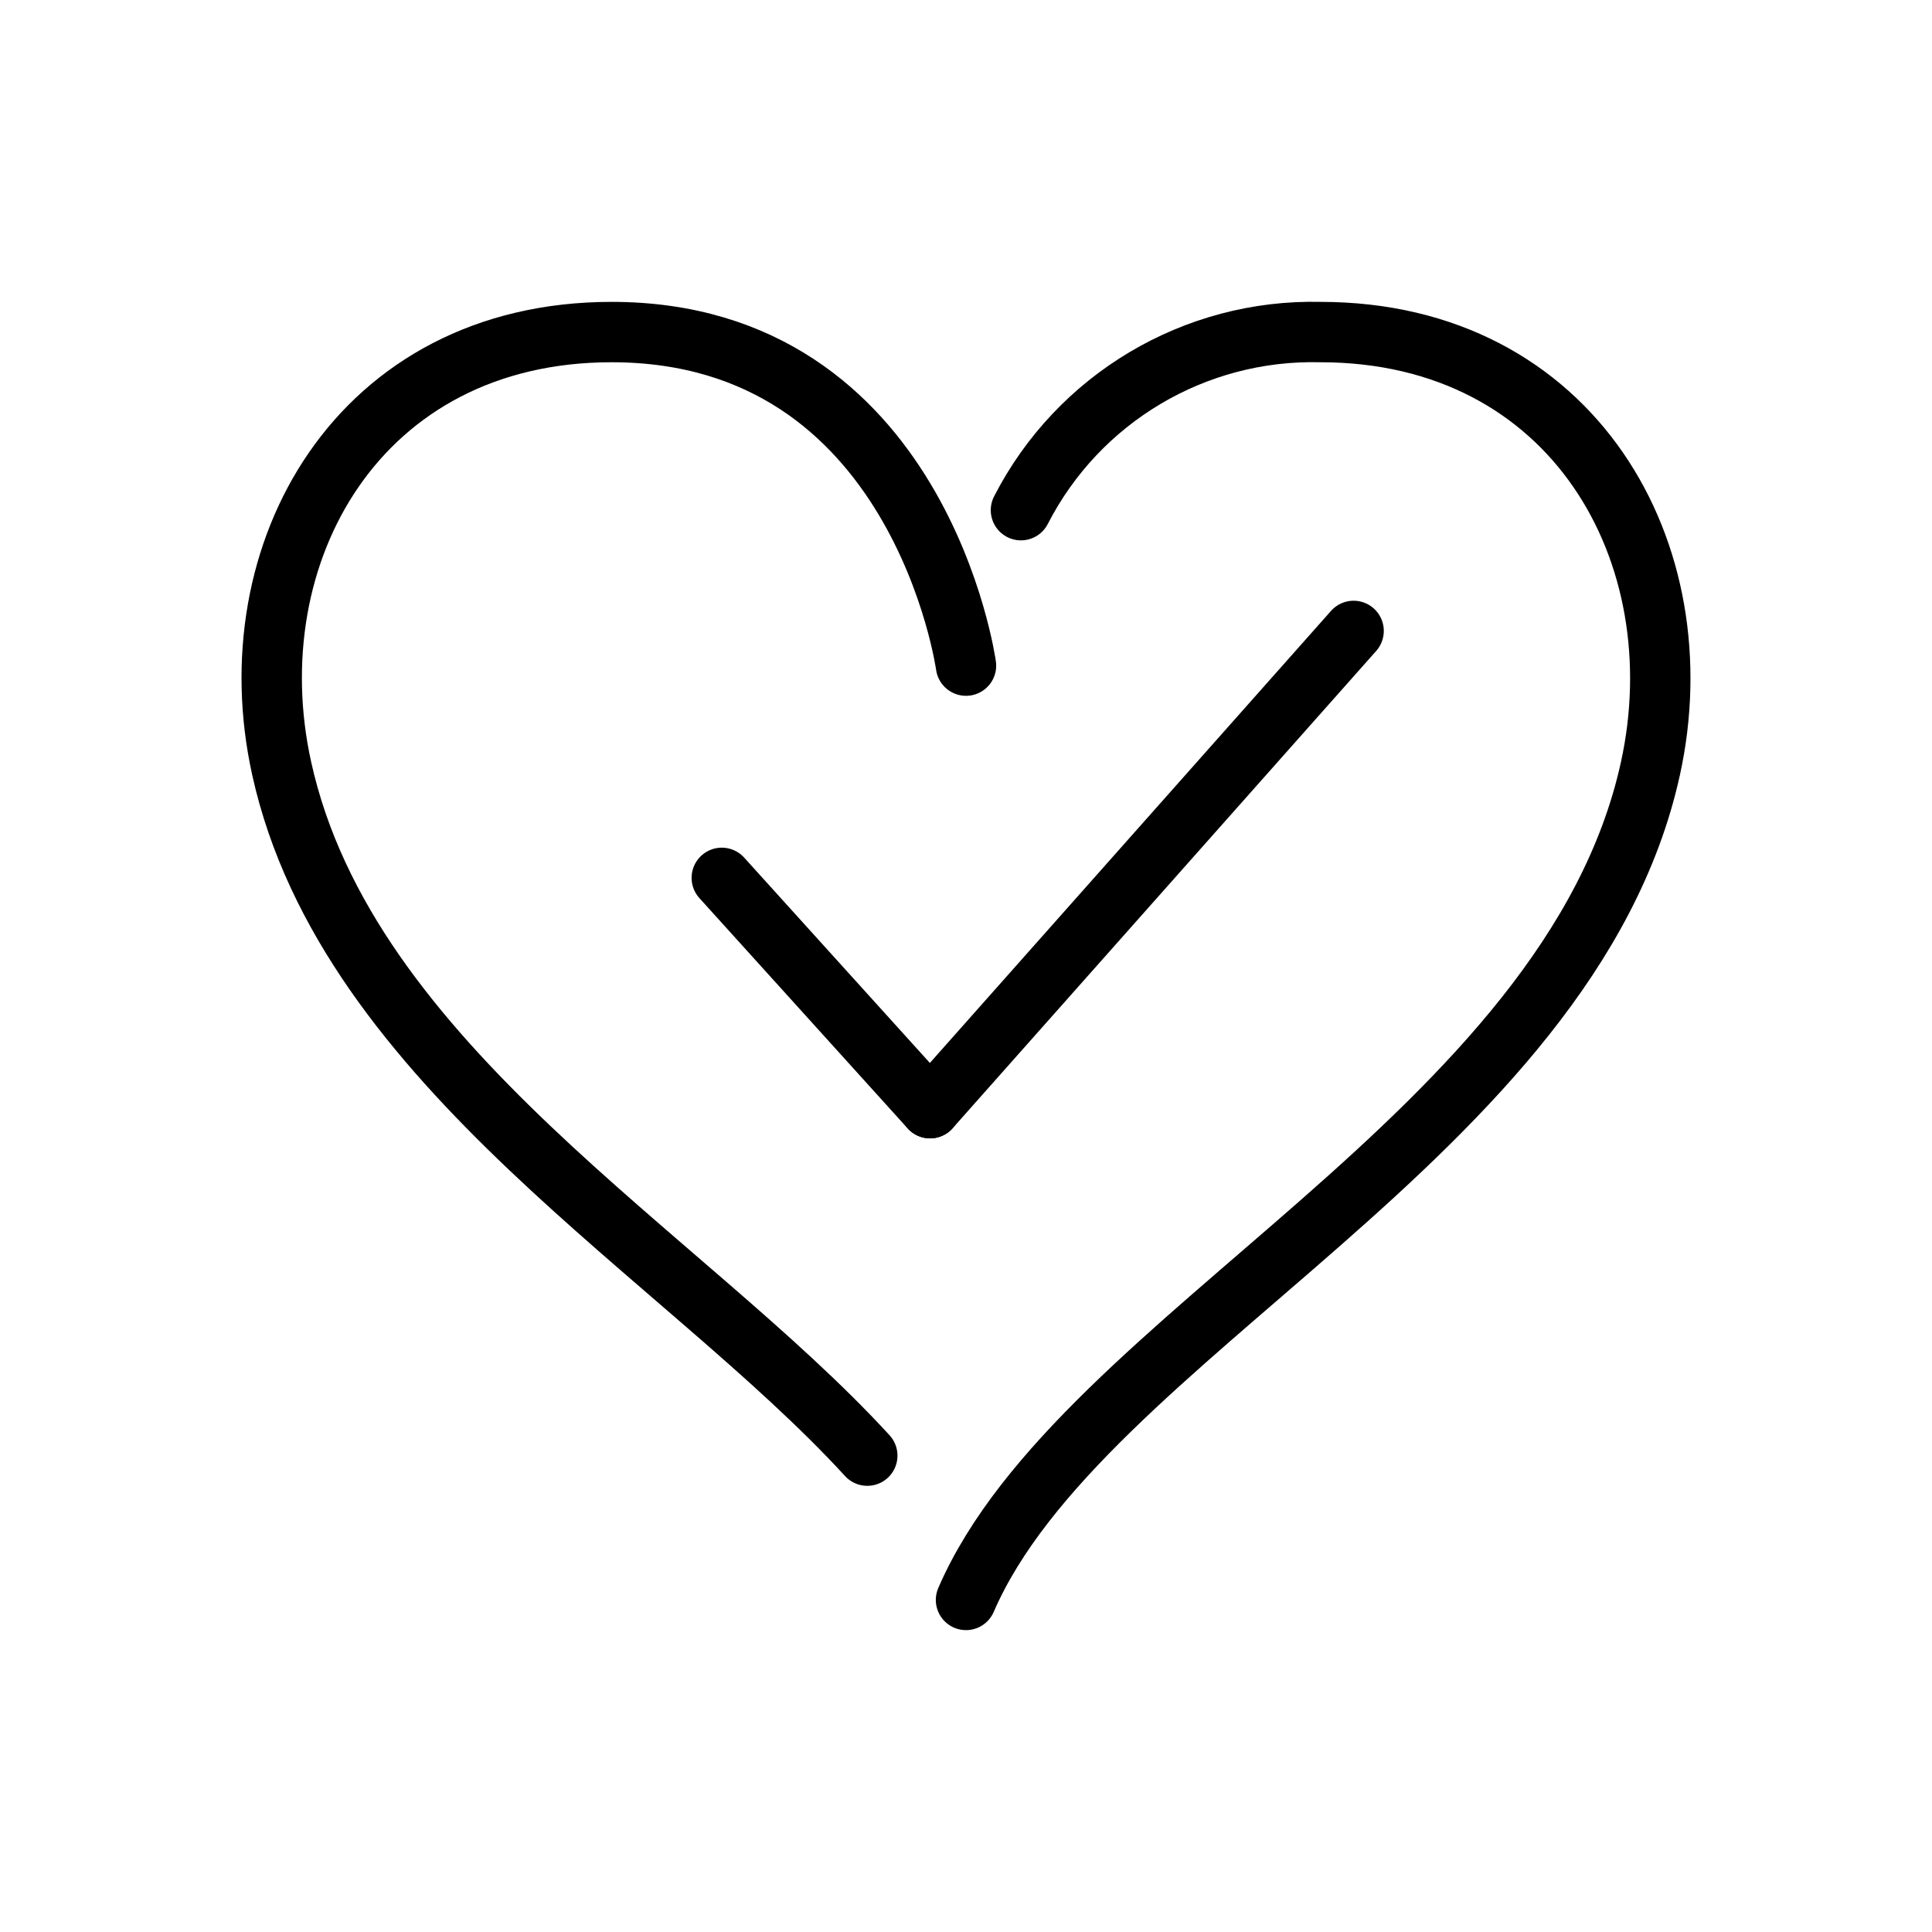
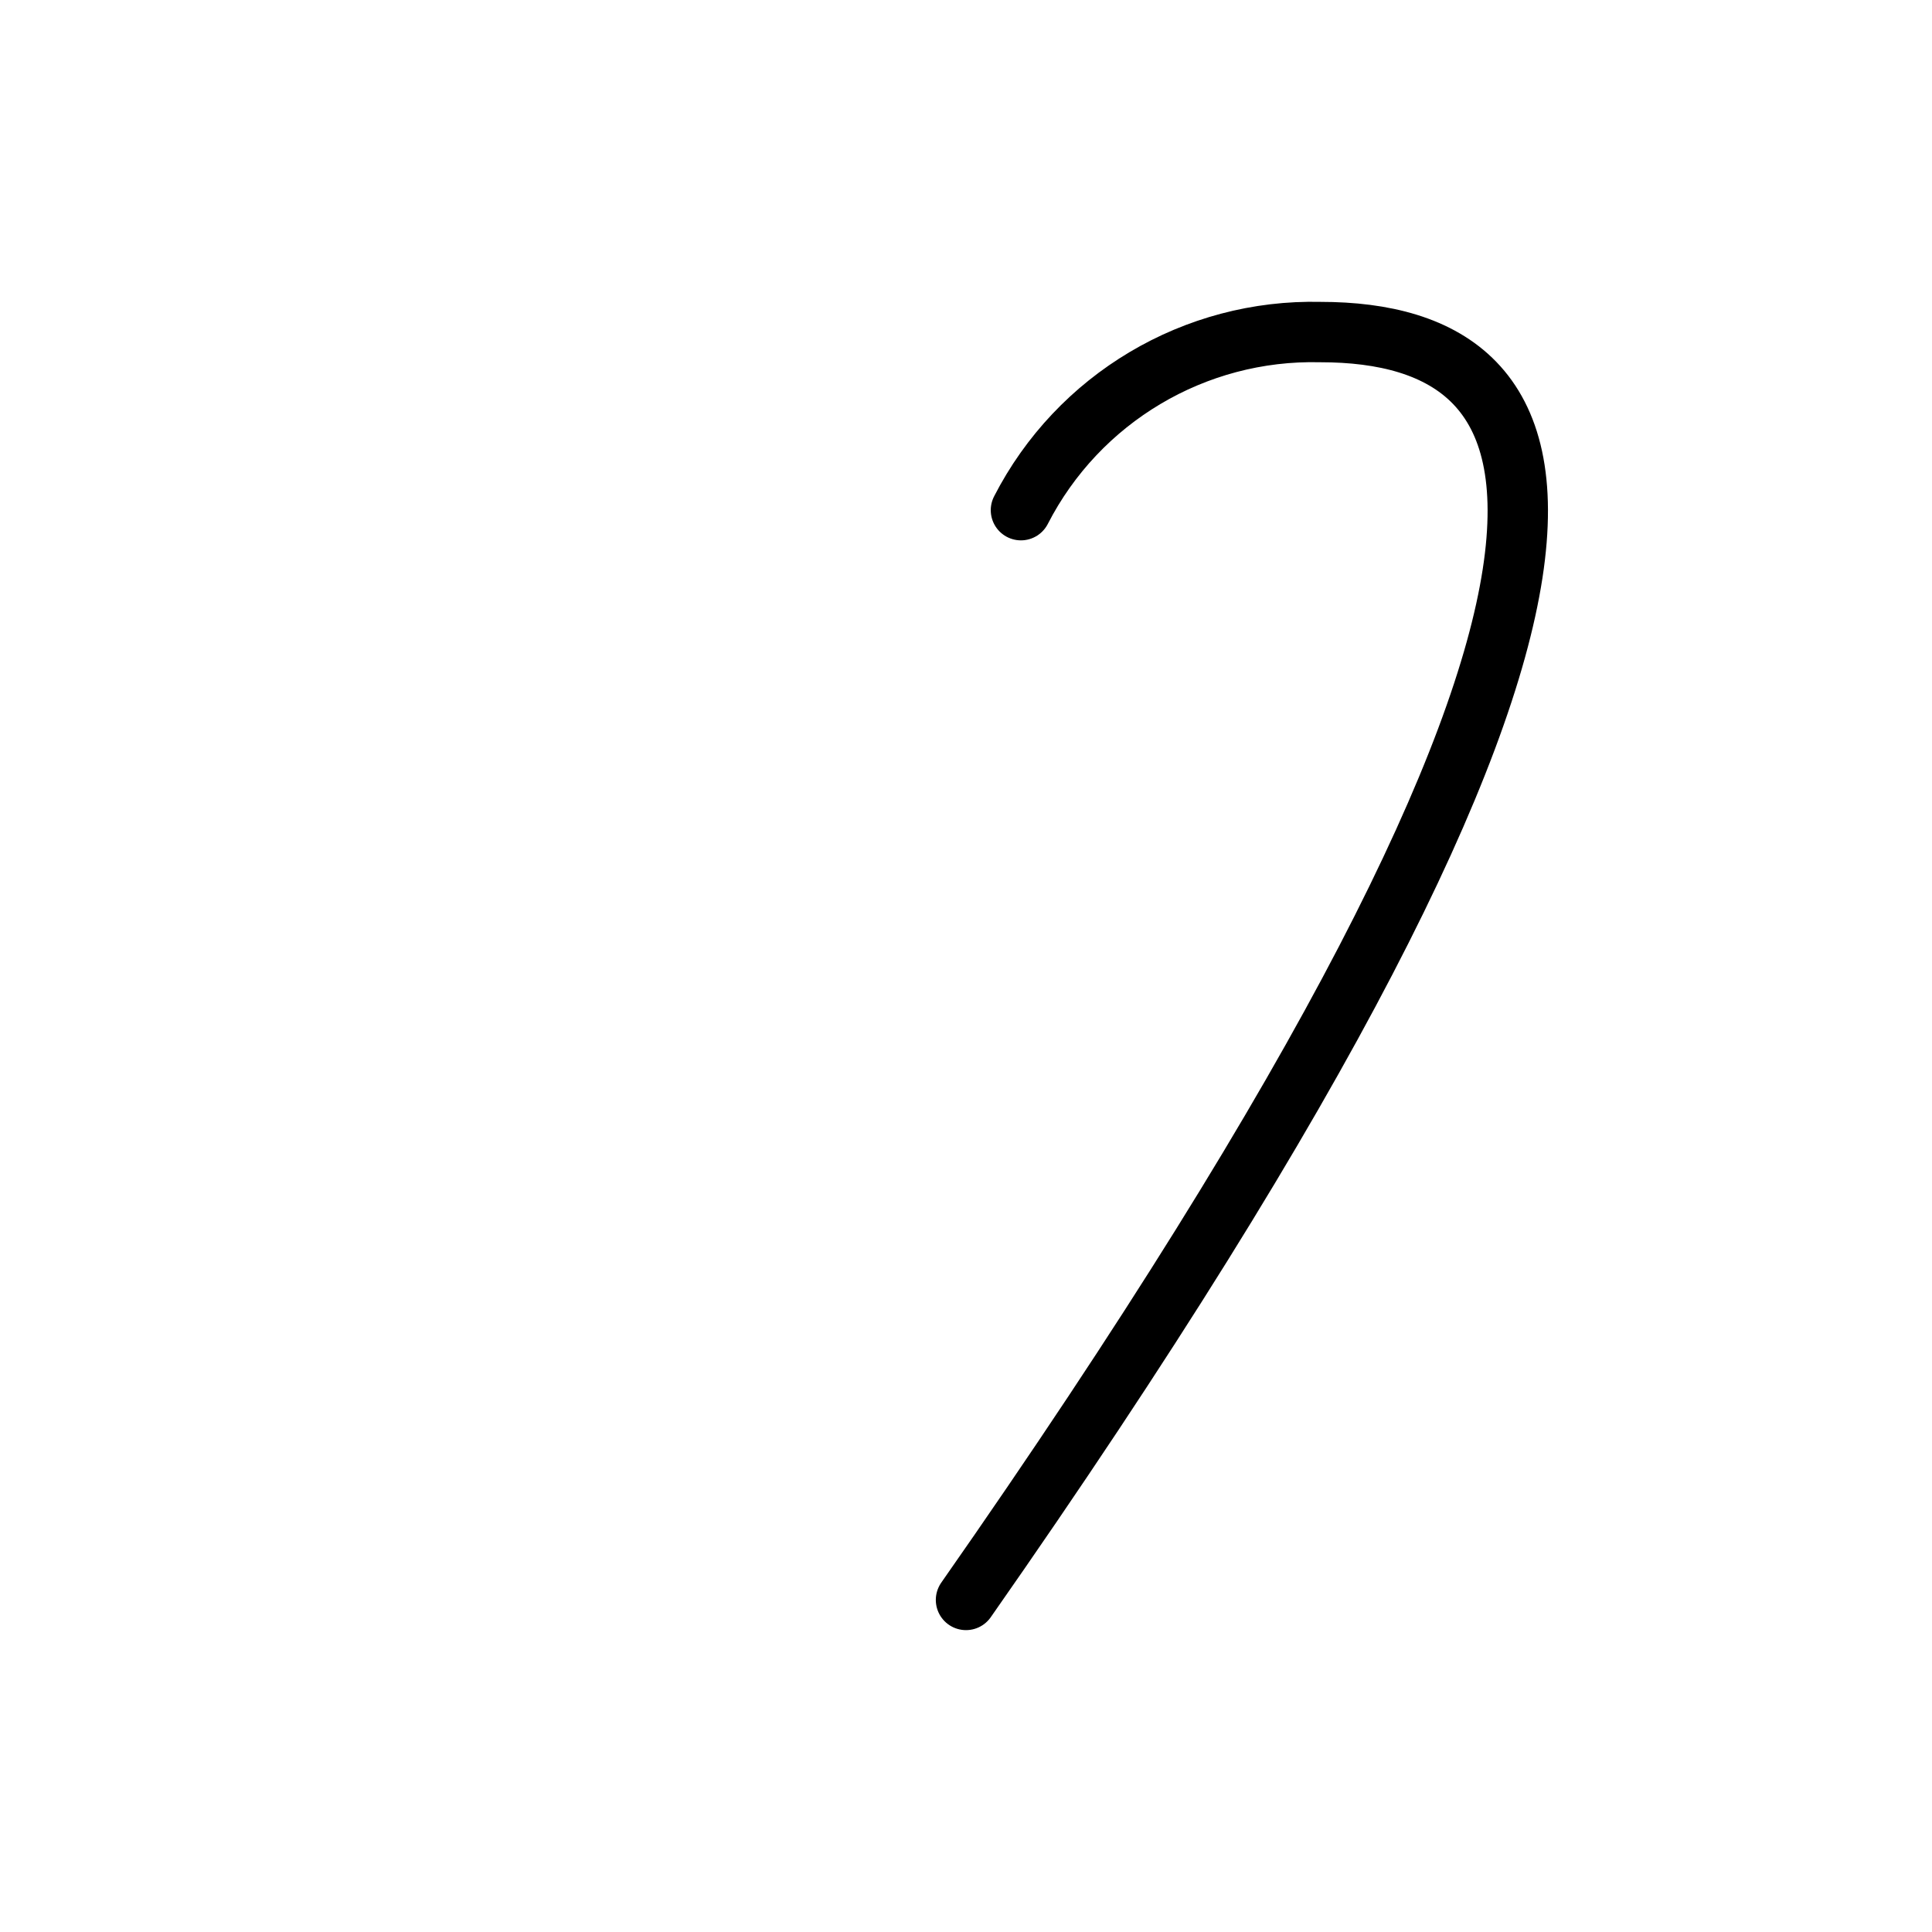
<svg xmlns="http://www.w3.org/2000/svg" fill="none" viewBox="0 0 64 64" height="64" width="64">
-   <path stroke-linejoin="round" stroke-linecap="round" stroke-width="2" stroke="black" d="M32 53C35.79 44.24 52 37.6 54.67 25.47C56.24 18.34 52.13 11 43.74 11C39.575 10.901 35.721 13.194 33.82 16.9" />
-   <path stroke-linejoin="round" stroke-linecap="round" stroke-width="2" stroke="black" d="M32 22.05C32 22.05 30.47 11 20.26 11C11.87 11 7.76 18.33 9.33 25.45C11.5 35.31 22.61 41.54 28.73 48.22" />
-   <path stroke-linejoin="round" stroke-linecap="round" stroke-width="2" stroke="black" d="M30.81 36.71L44.84 20.9" />
-   <path stroke-linejoin="round" stroke-linecap="round" stroke-width="2" stroke="black" d="M23.91 29.08L30.81 36.71" />
+   <path stroke-linejoin="round" stroke-linecap="round" stroke-width="2" stroke="black" d="M32 53C56.24 18.34 52.13 11 43.74 11C39.575 10.901 35.721 13.194 33.82 16.9" />
</svg>